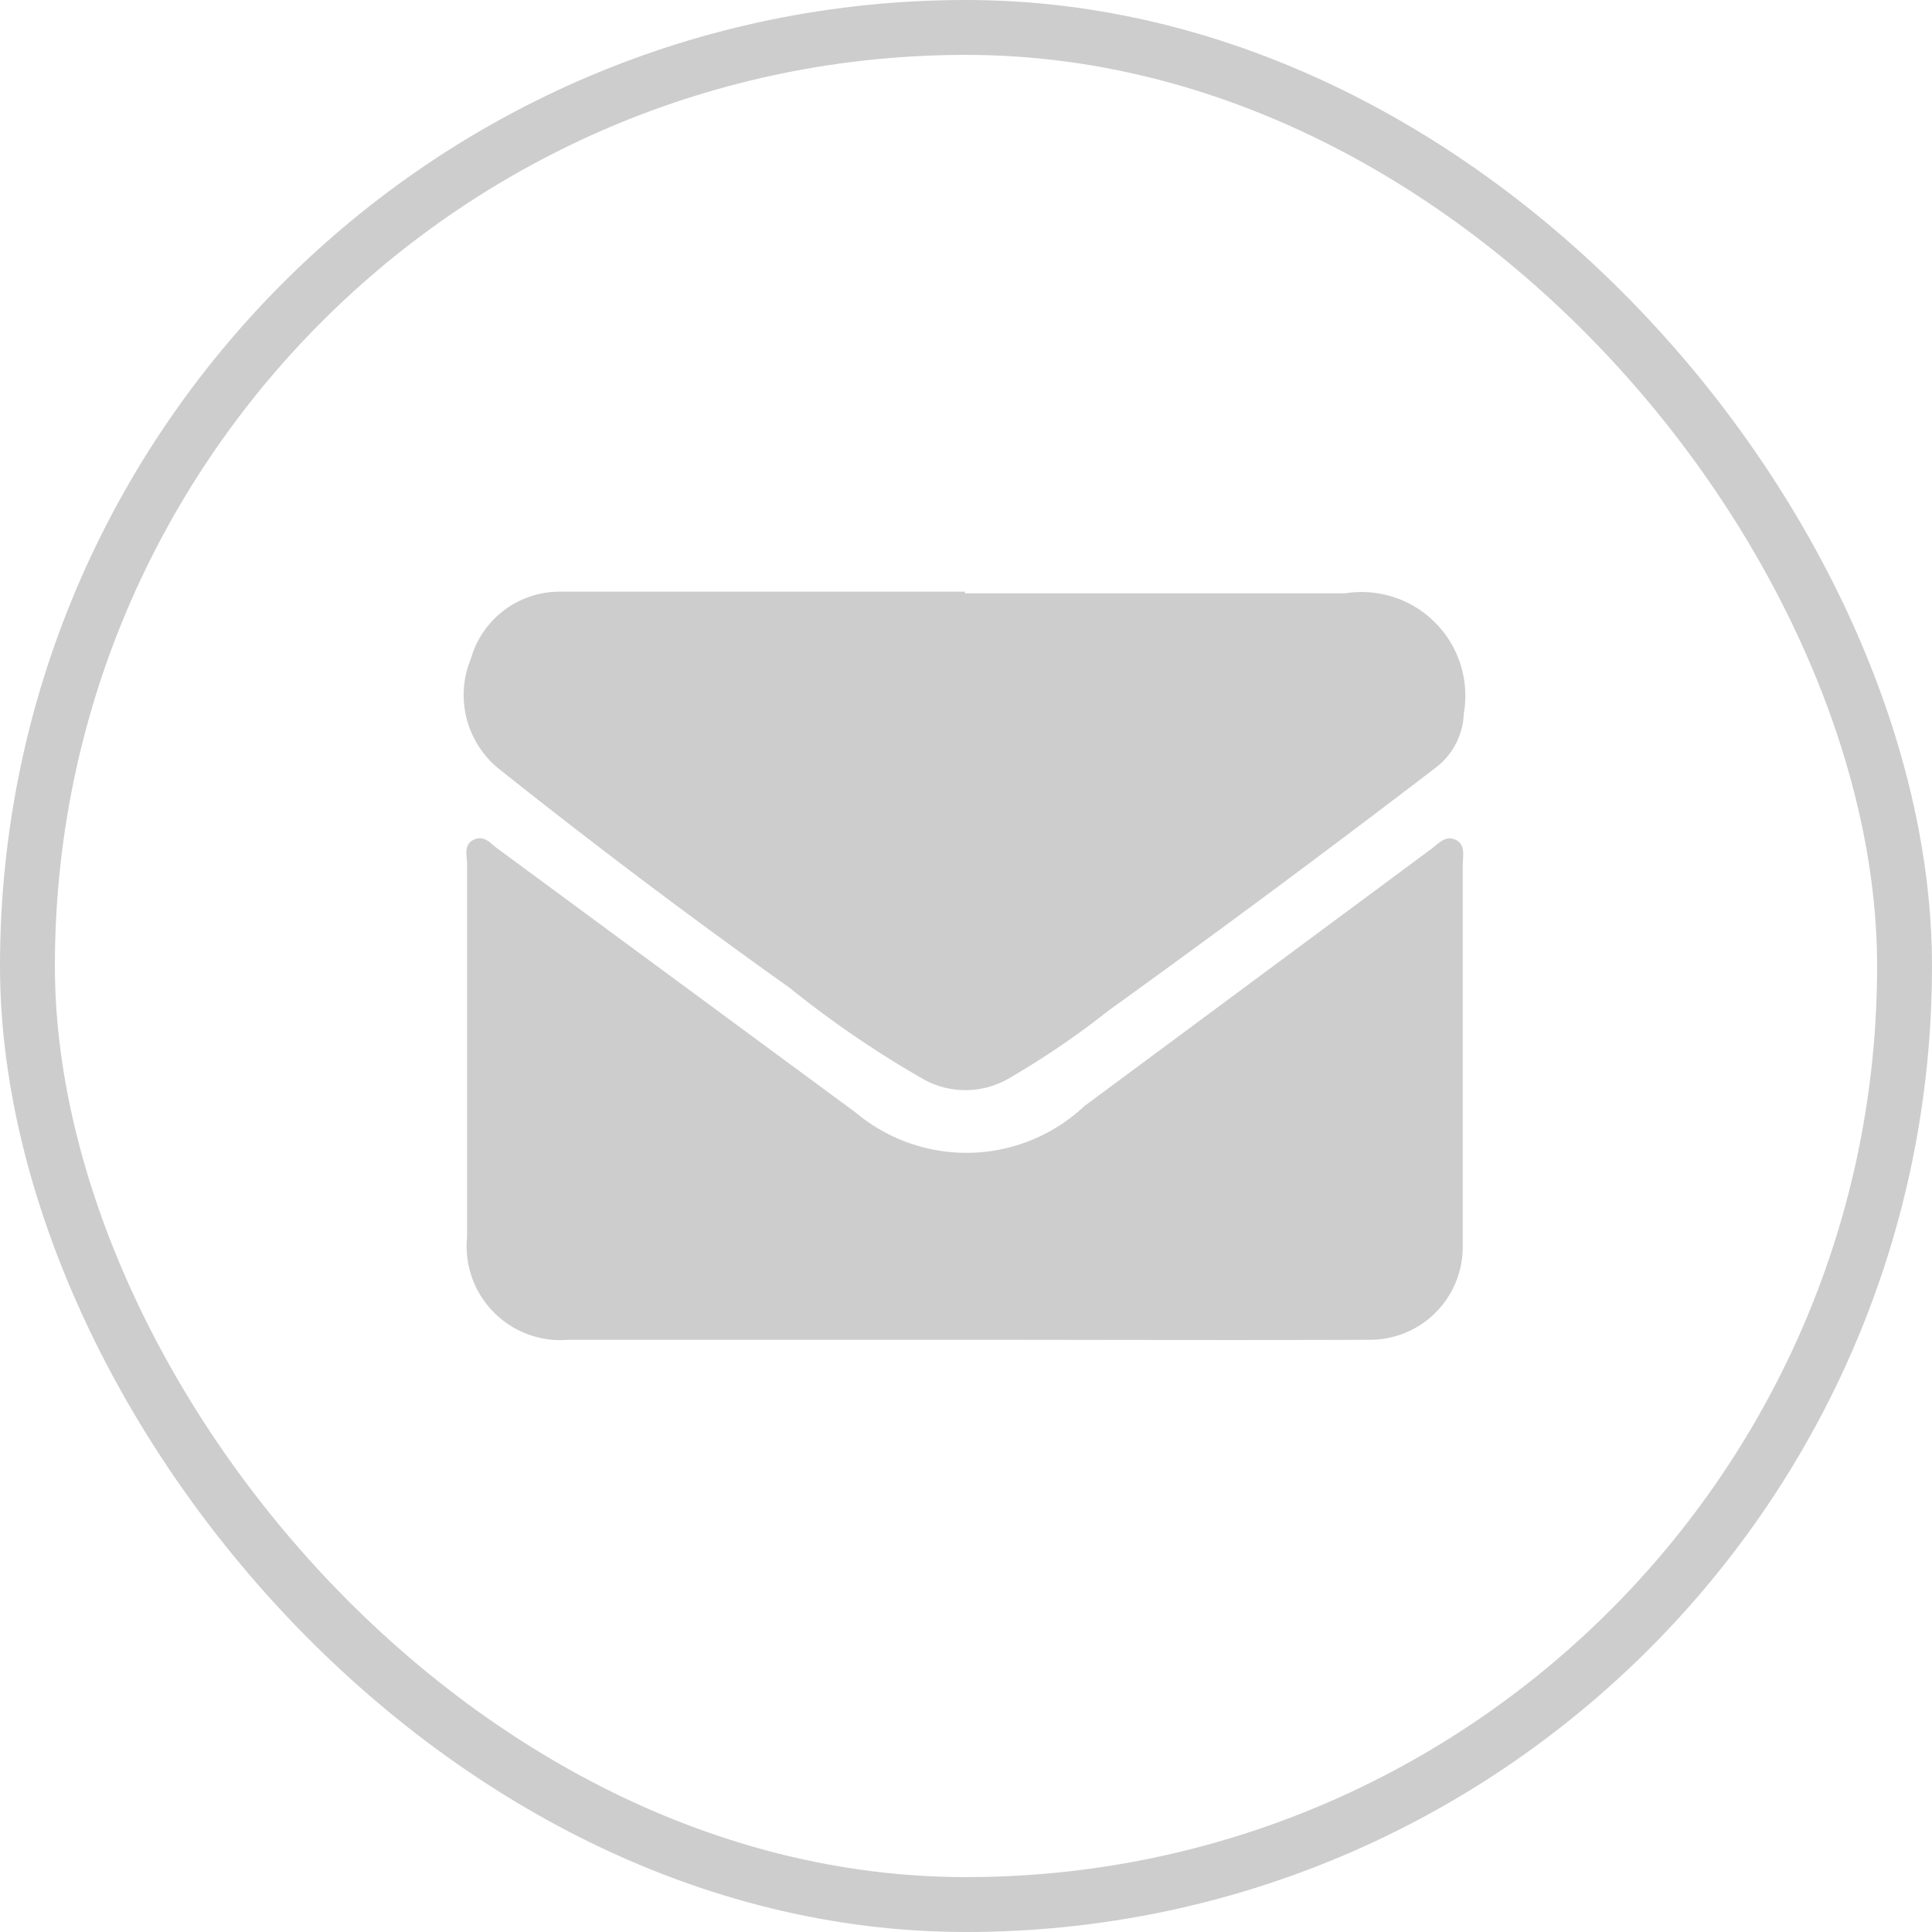
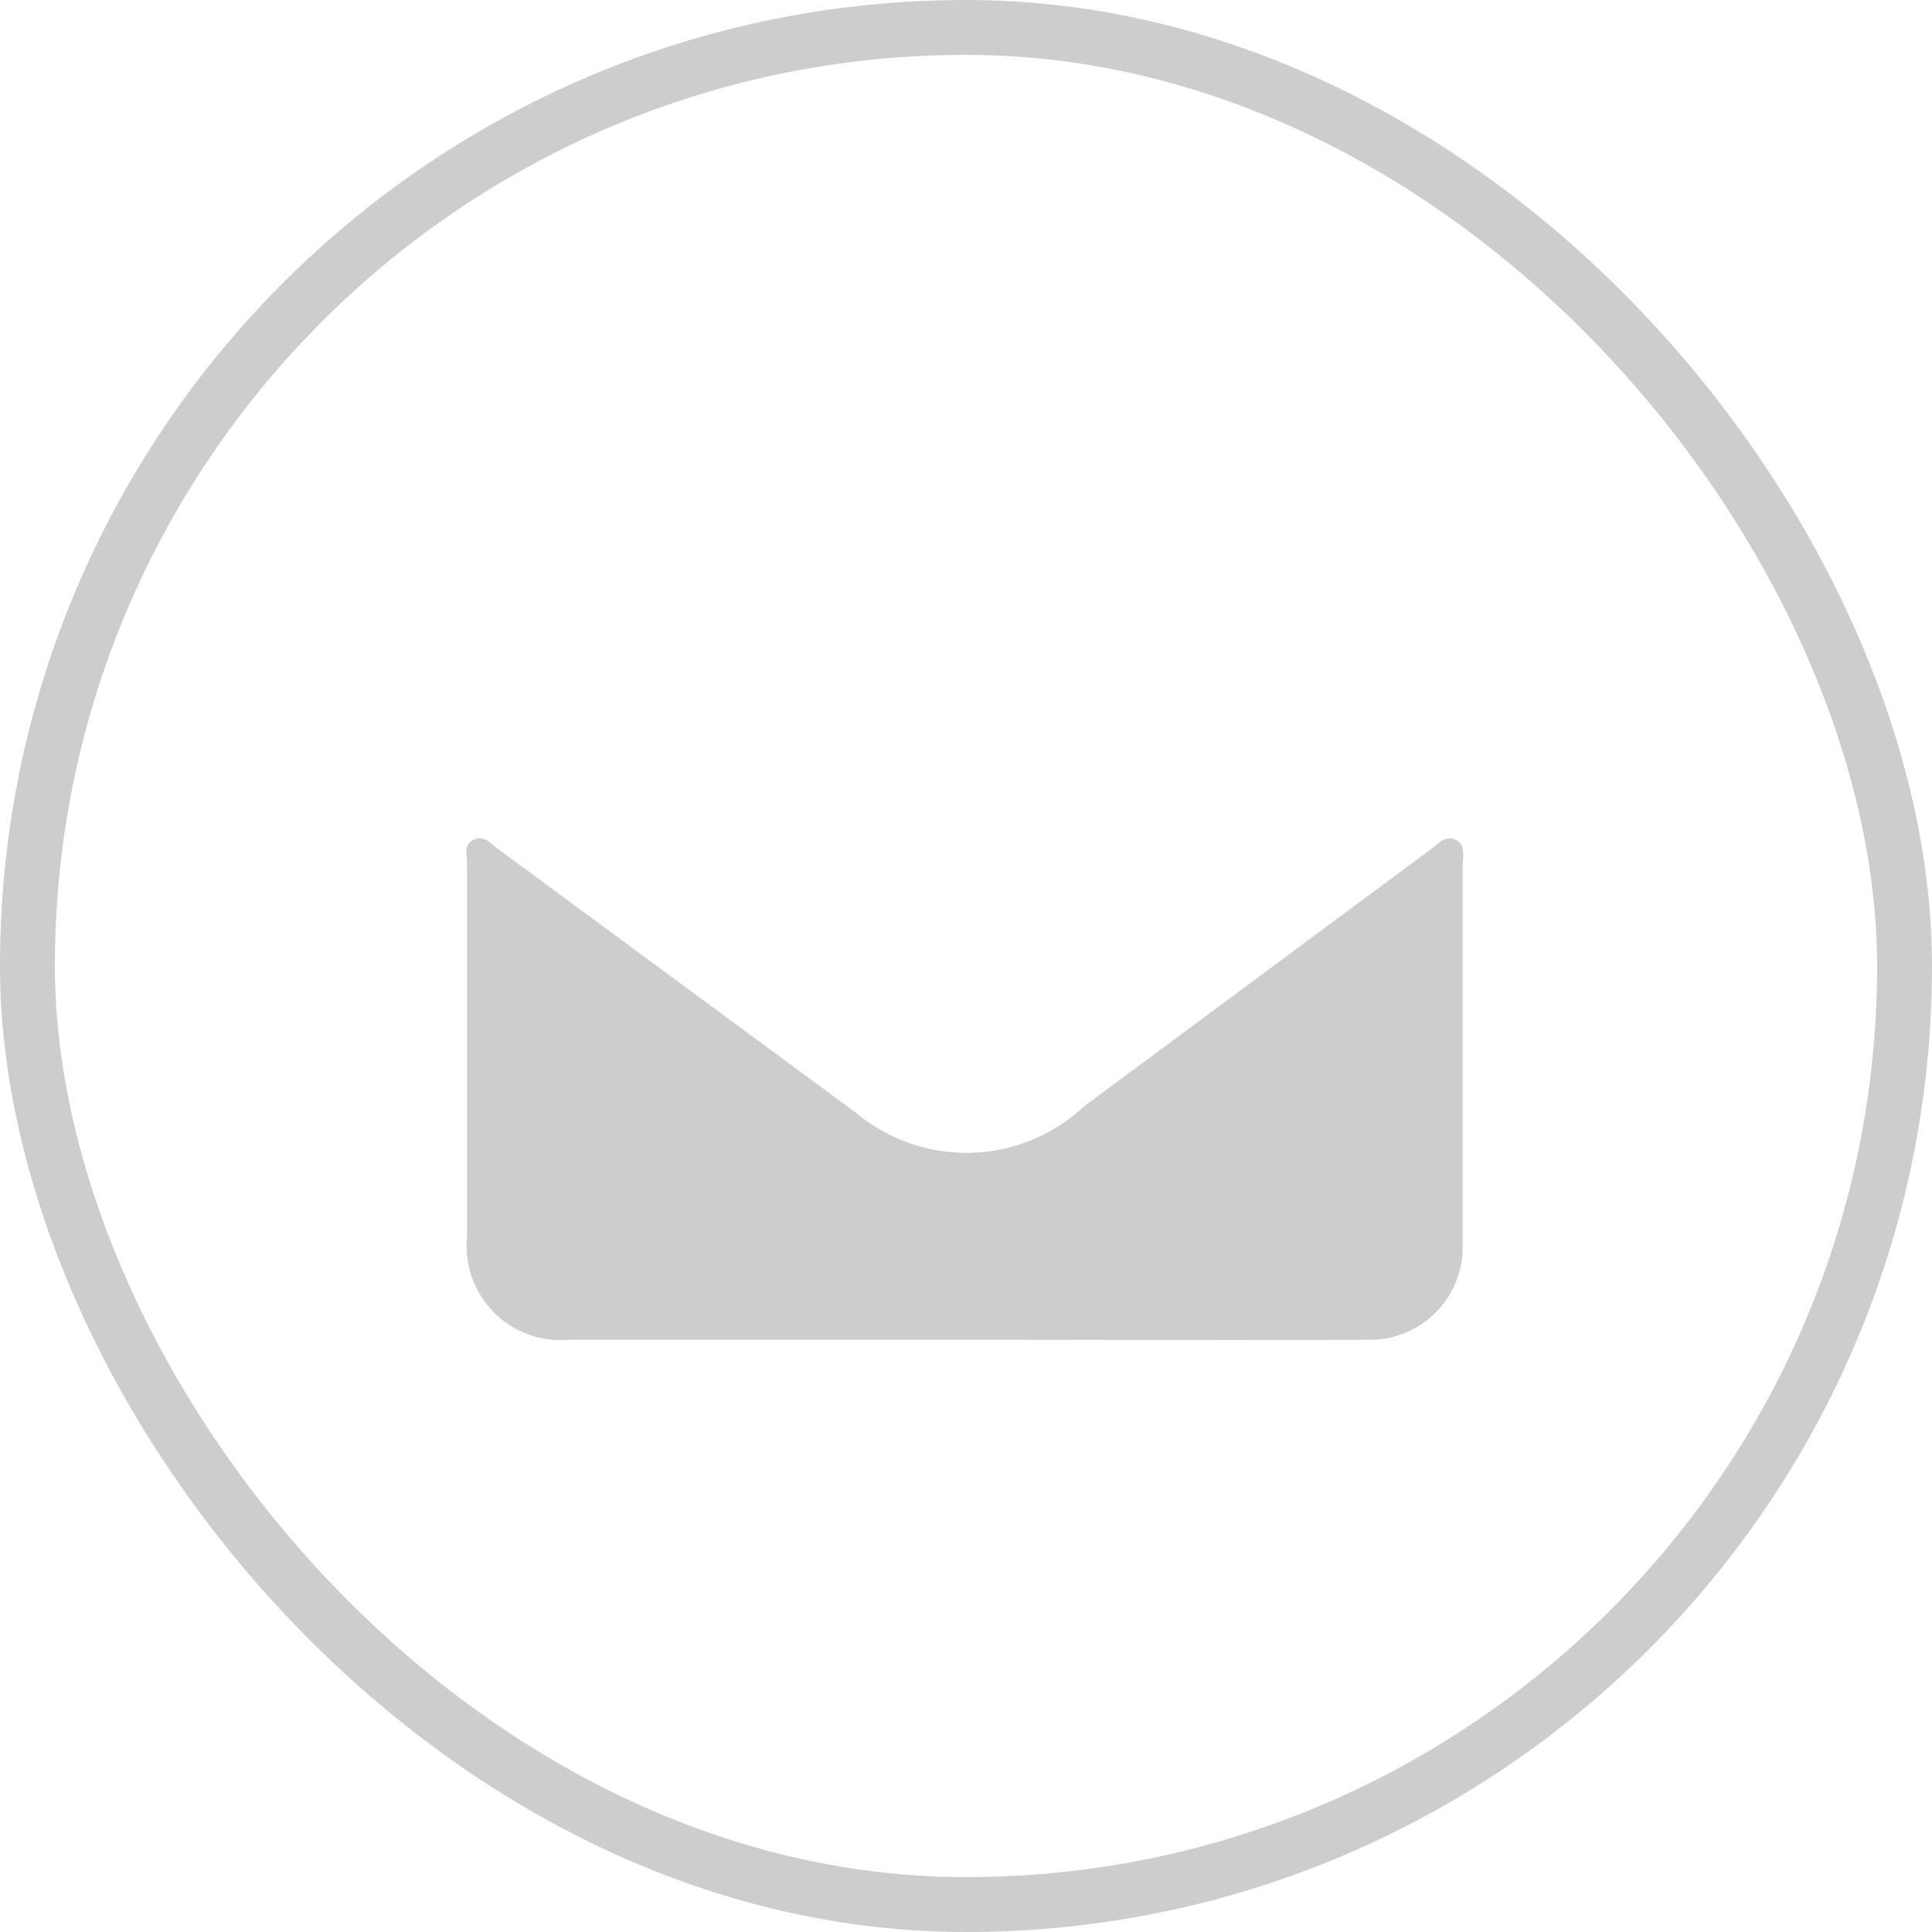
<svg xmlns="http://www.w3.org/2000/svg" viewBox="0 0 35.2 35.2">
  <defs>
    <style>.cls-1{fill:#cdcdcd;}.cls-2{fill:none;stroke:#cdcdcd;stroke-linecap:round;stroke-linejoin:round;}</style>
  </defs>
  <title>Asset 5origin</title>
  <g id="Layer_2" data-name="Layer 2">
    <g id="Premium_Contact" data-name="Premium Contact">
-       <path class="cls-1" d="M17.58,10.81c2.31,0,4.62,0,6.93,0A1.89,1.89,0,0,1,26.67,13,1.3,1.3,0,0,1,26.14,14q-2.94,2.25-5.94,4.41a15.27,15.27,0,0,1-1.84,1.25,1.57,1.57,0,0,1-1.54,0A18.43,18.43,0,0,1,14.39,18q-2.7-1.92-5.31-4a1.73,1.73,0,0,1-.5-2,1.68,1.68,0,0,1,1.59-1.22h7.41Z" />
      <path class="cls-1" d="M17.57,24.41H10.36a1.71,1.71,0,0,1-1.85-1.87c0-2.27,0-4.53,0-6.8,0-.15-.07-.35.12-.44s.3.06.42.15l6.54,4.82a3.14,3.14,0,0,0,4.17-.12l6.3-4.67c.14-.1.27-.27.46-.18s.13.3.13.47v6.92a1.69,1.69,0,0,1-1.72,1.72C22.48,24.42,20,24.41,17.57,24.41Z" />
      <rect class="cls-2" x="0.5" y="0.5" width="34.2" height="34.2" rx="17.1" />
    </g>
  </g>
</svg>